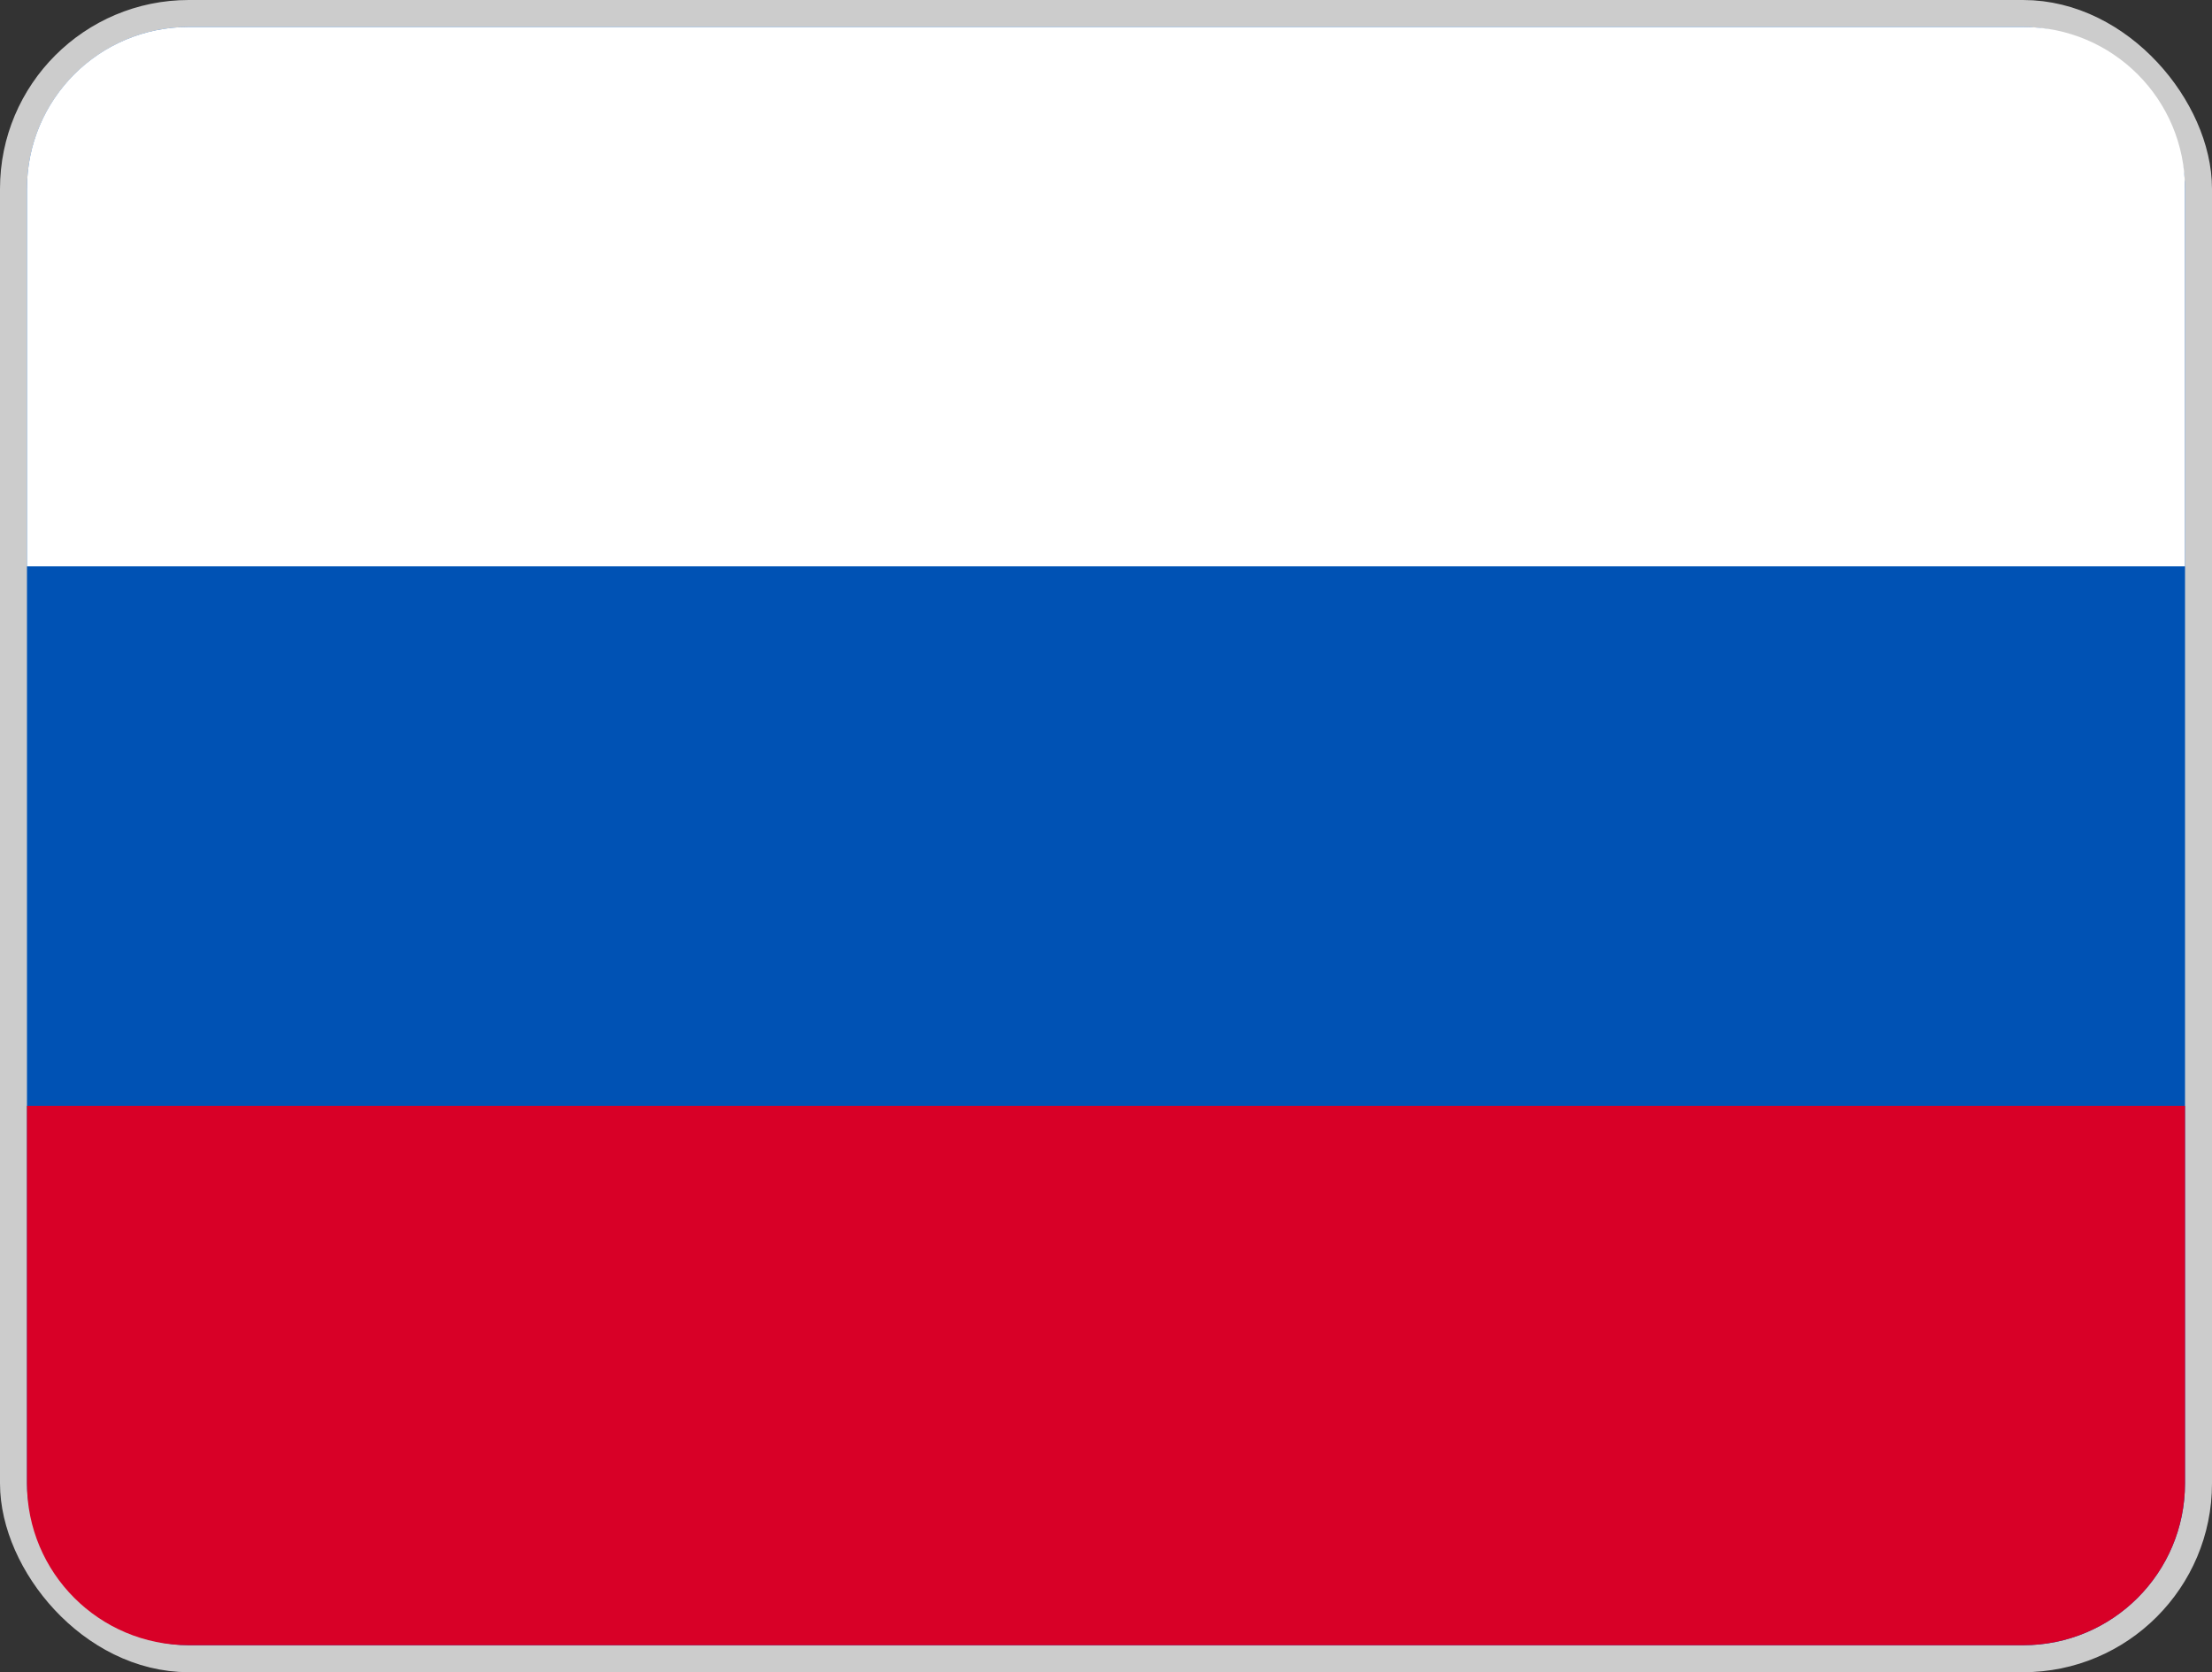
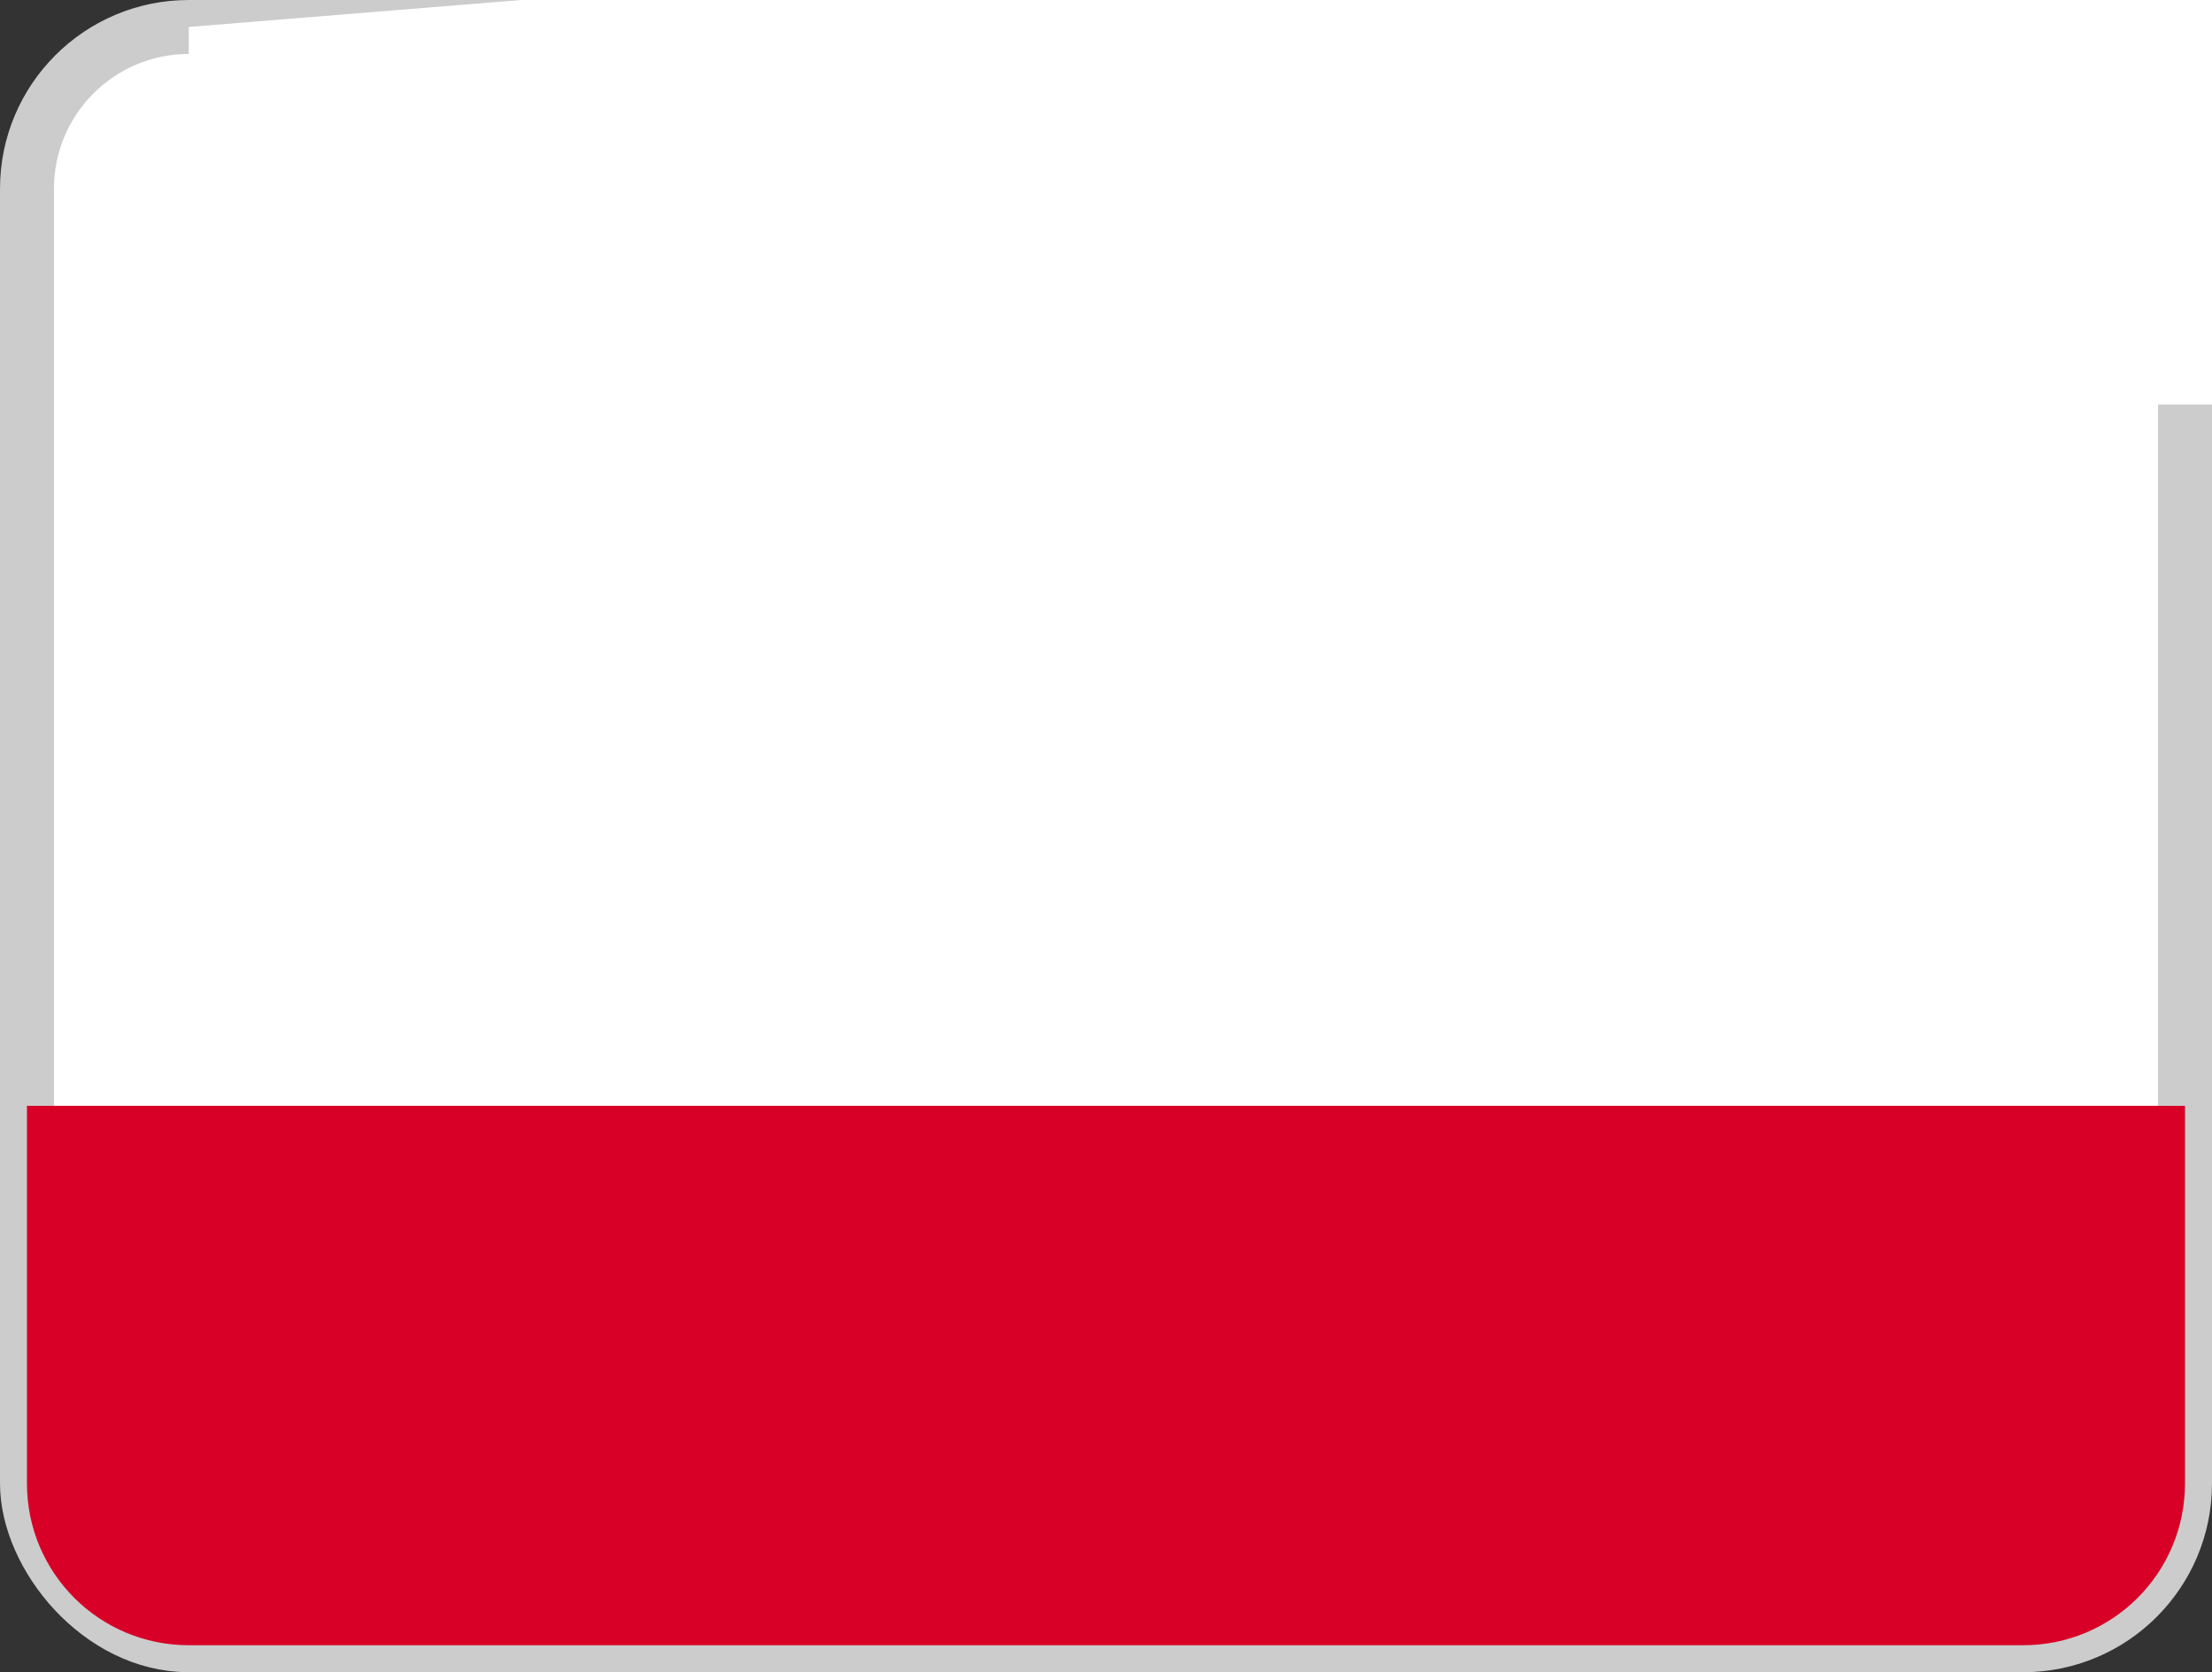
<svg xmlns="http://www.w3.org/2000/svg" height="155" viewBox="0 0 205 155" width="205">
  <rect x="0" y="0" width="205" height="155" fill="#333333" stroke="none" />
  <rect fill="#fff" height="150" rx="15" stroke="#ccc" stroke-width="5" width="200" x="2.5" y="2.5" />
-   <rect fill="#0052b4" height="150" rx="15" width="200" x="2.5" y="2.5" />
-   <path d="m17.497 2.498c-8.3 0-15 6.7-15 15v35h200v-35c0-8.3-6.7-15-15-15z" fill="#fff" />
+   <path d="m17.497 2.498v35h200v-35c0-8.3-6.7-15-15-15z" fill="#fff" />
  <path d="m2.497 102.498v35c0 8.3 6.7 15 15 15h170c8.3 0 15-6.7 15-15v-35z" fill="#d80027" />
</svg>